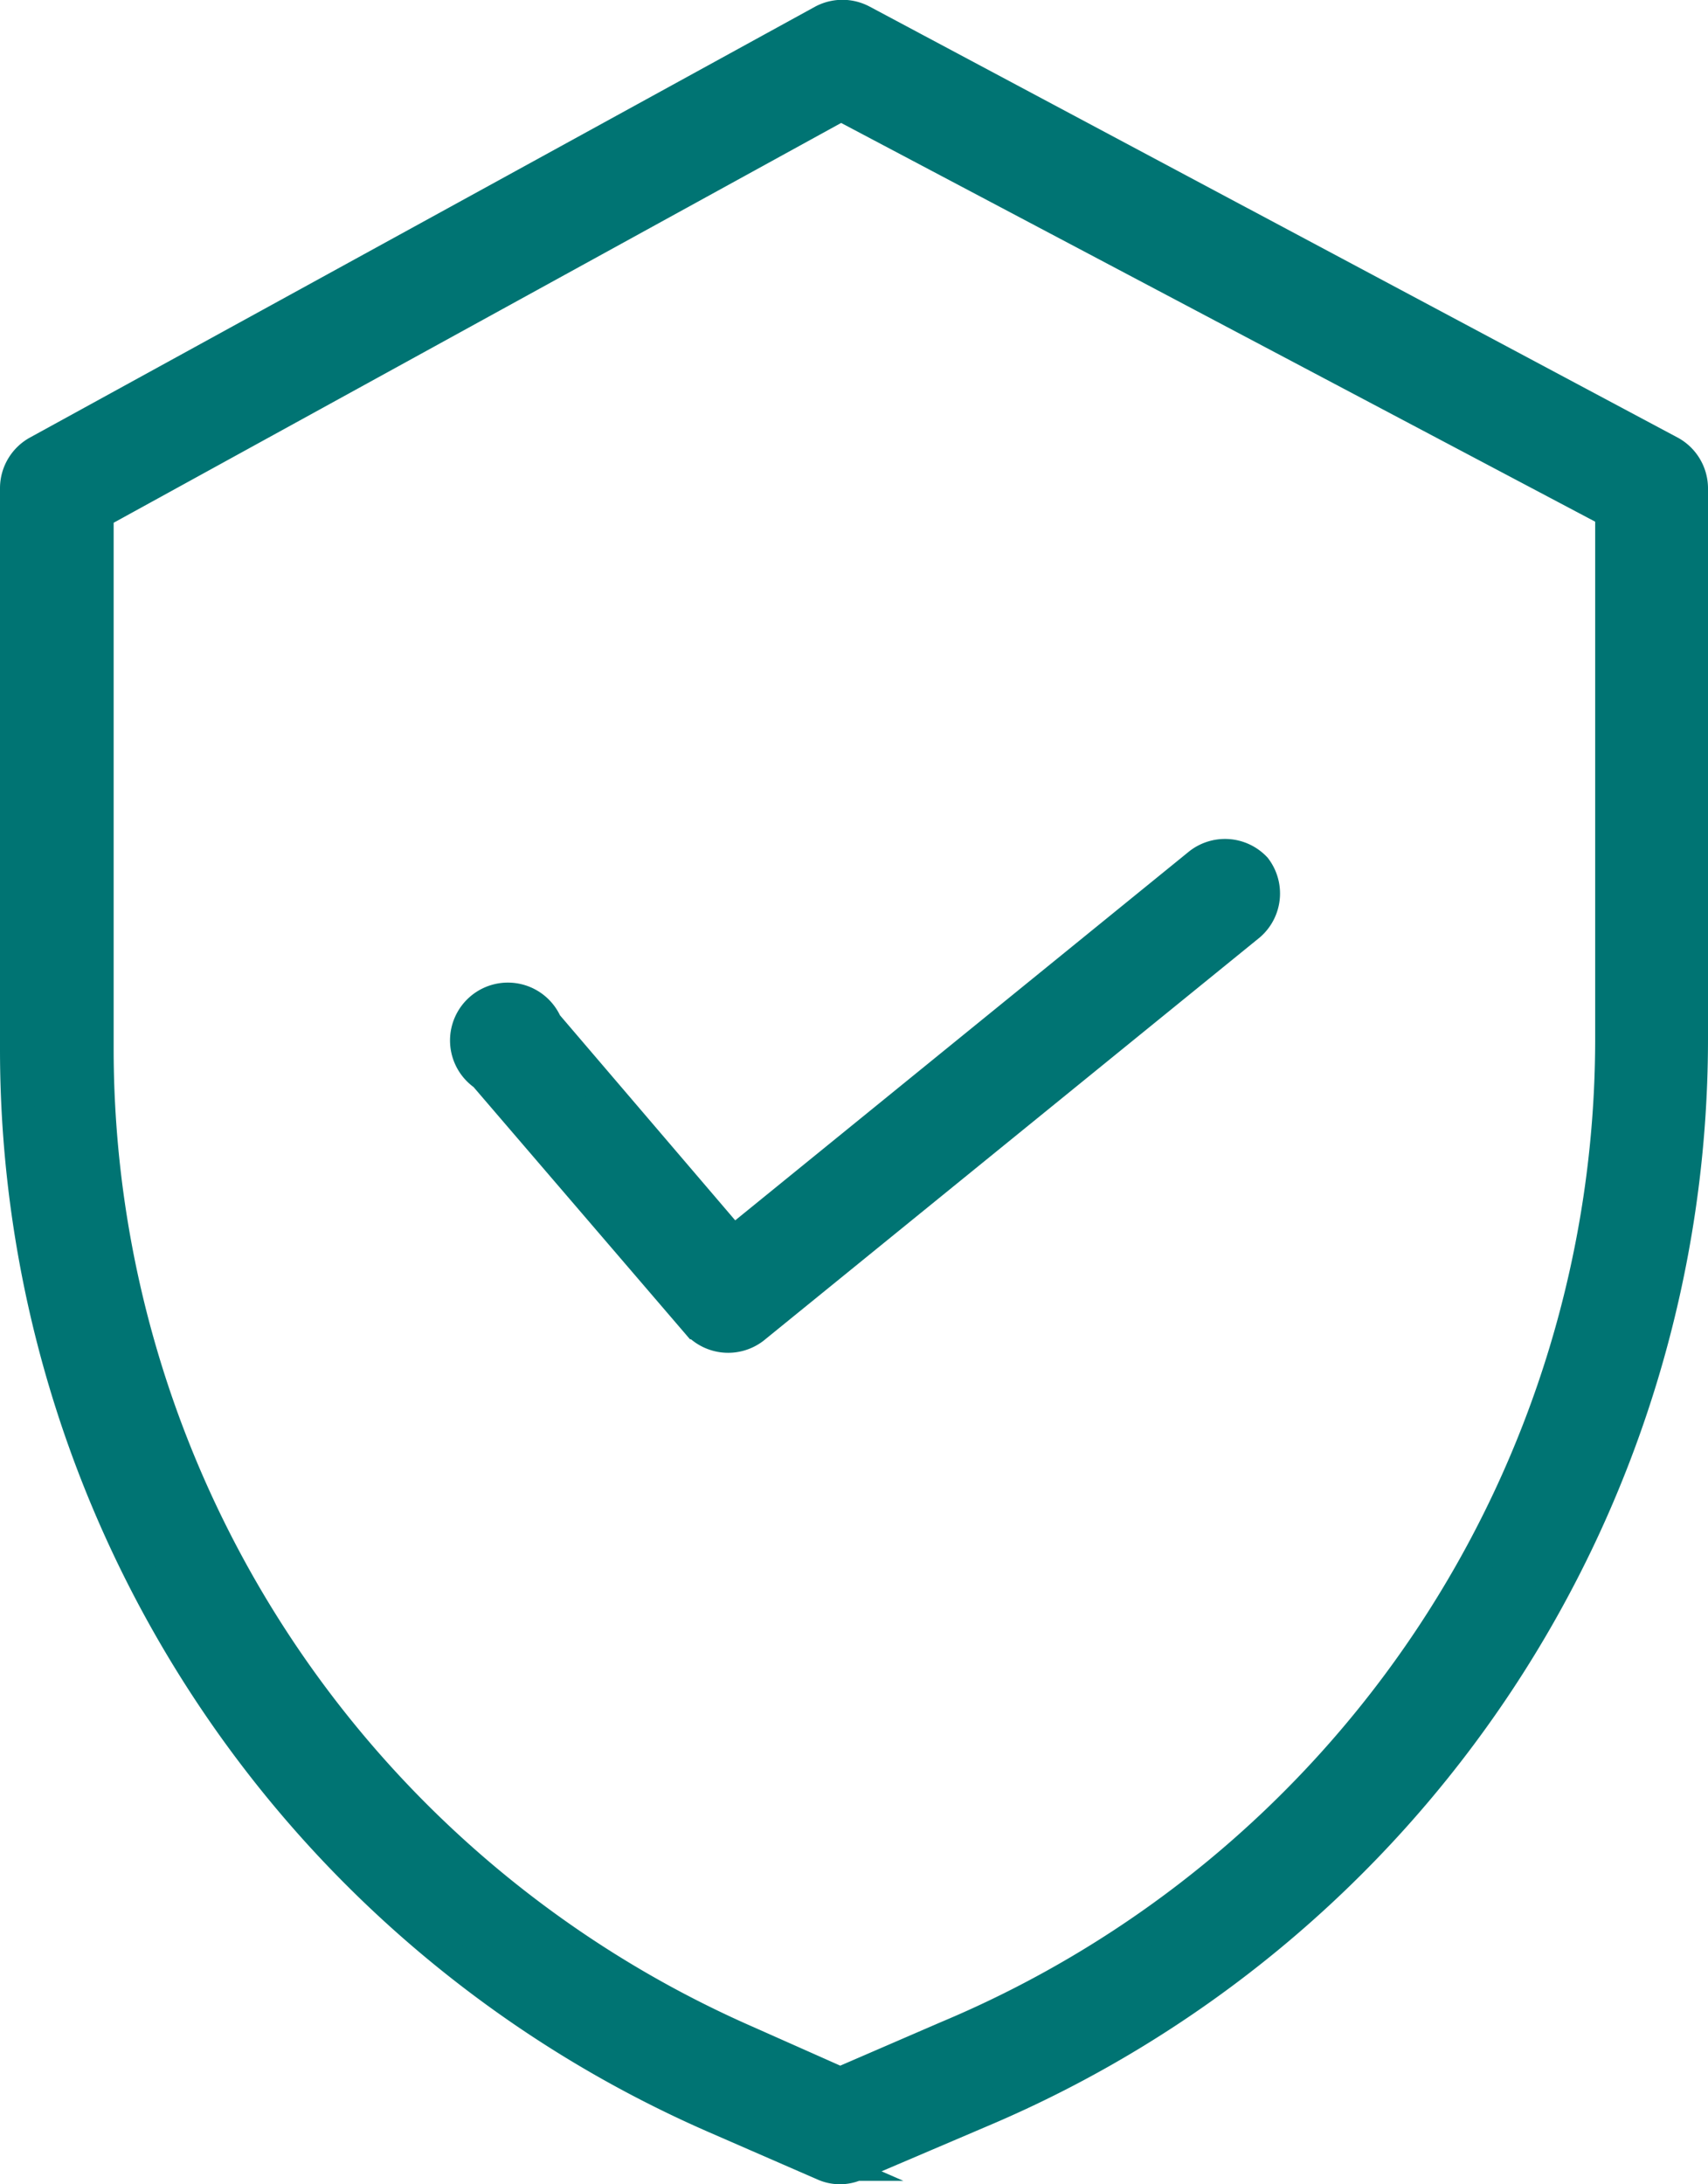
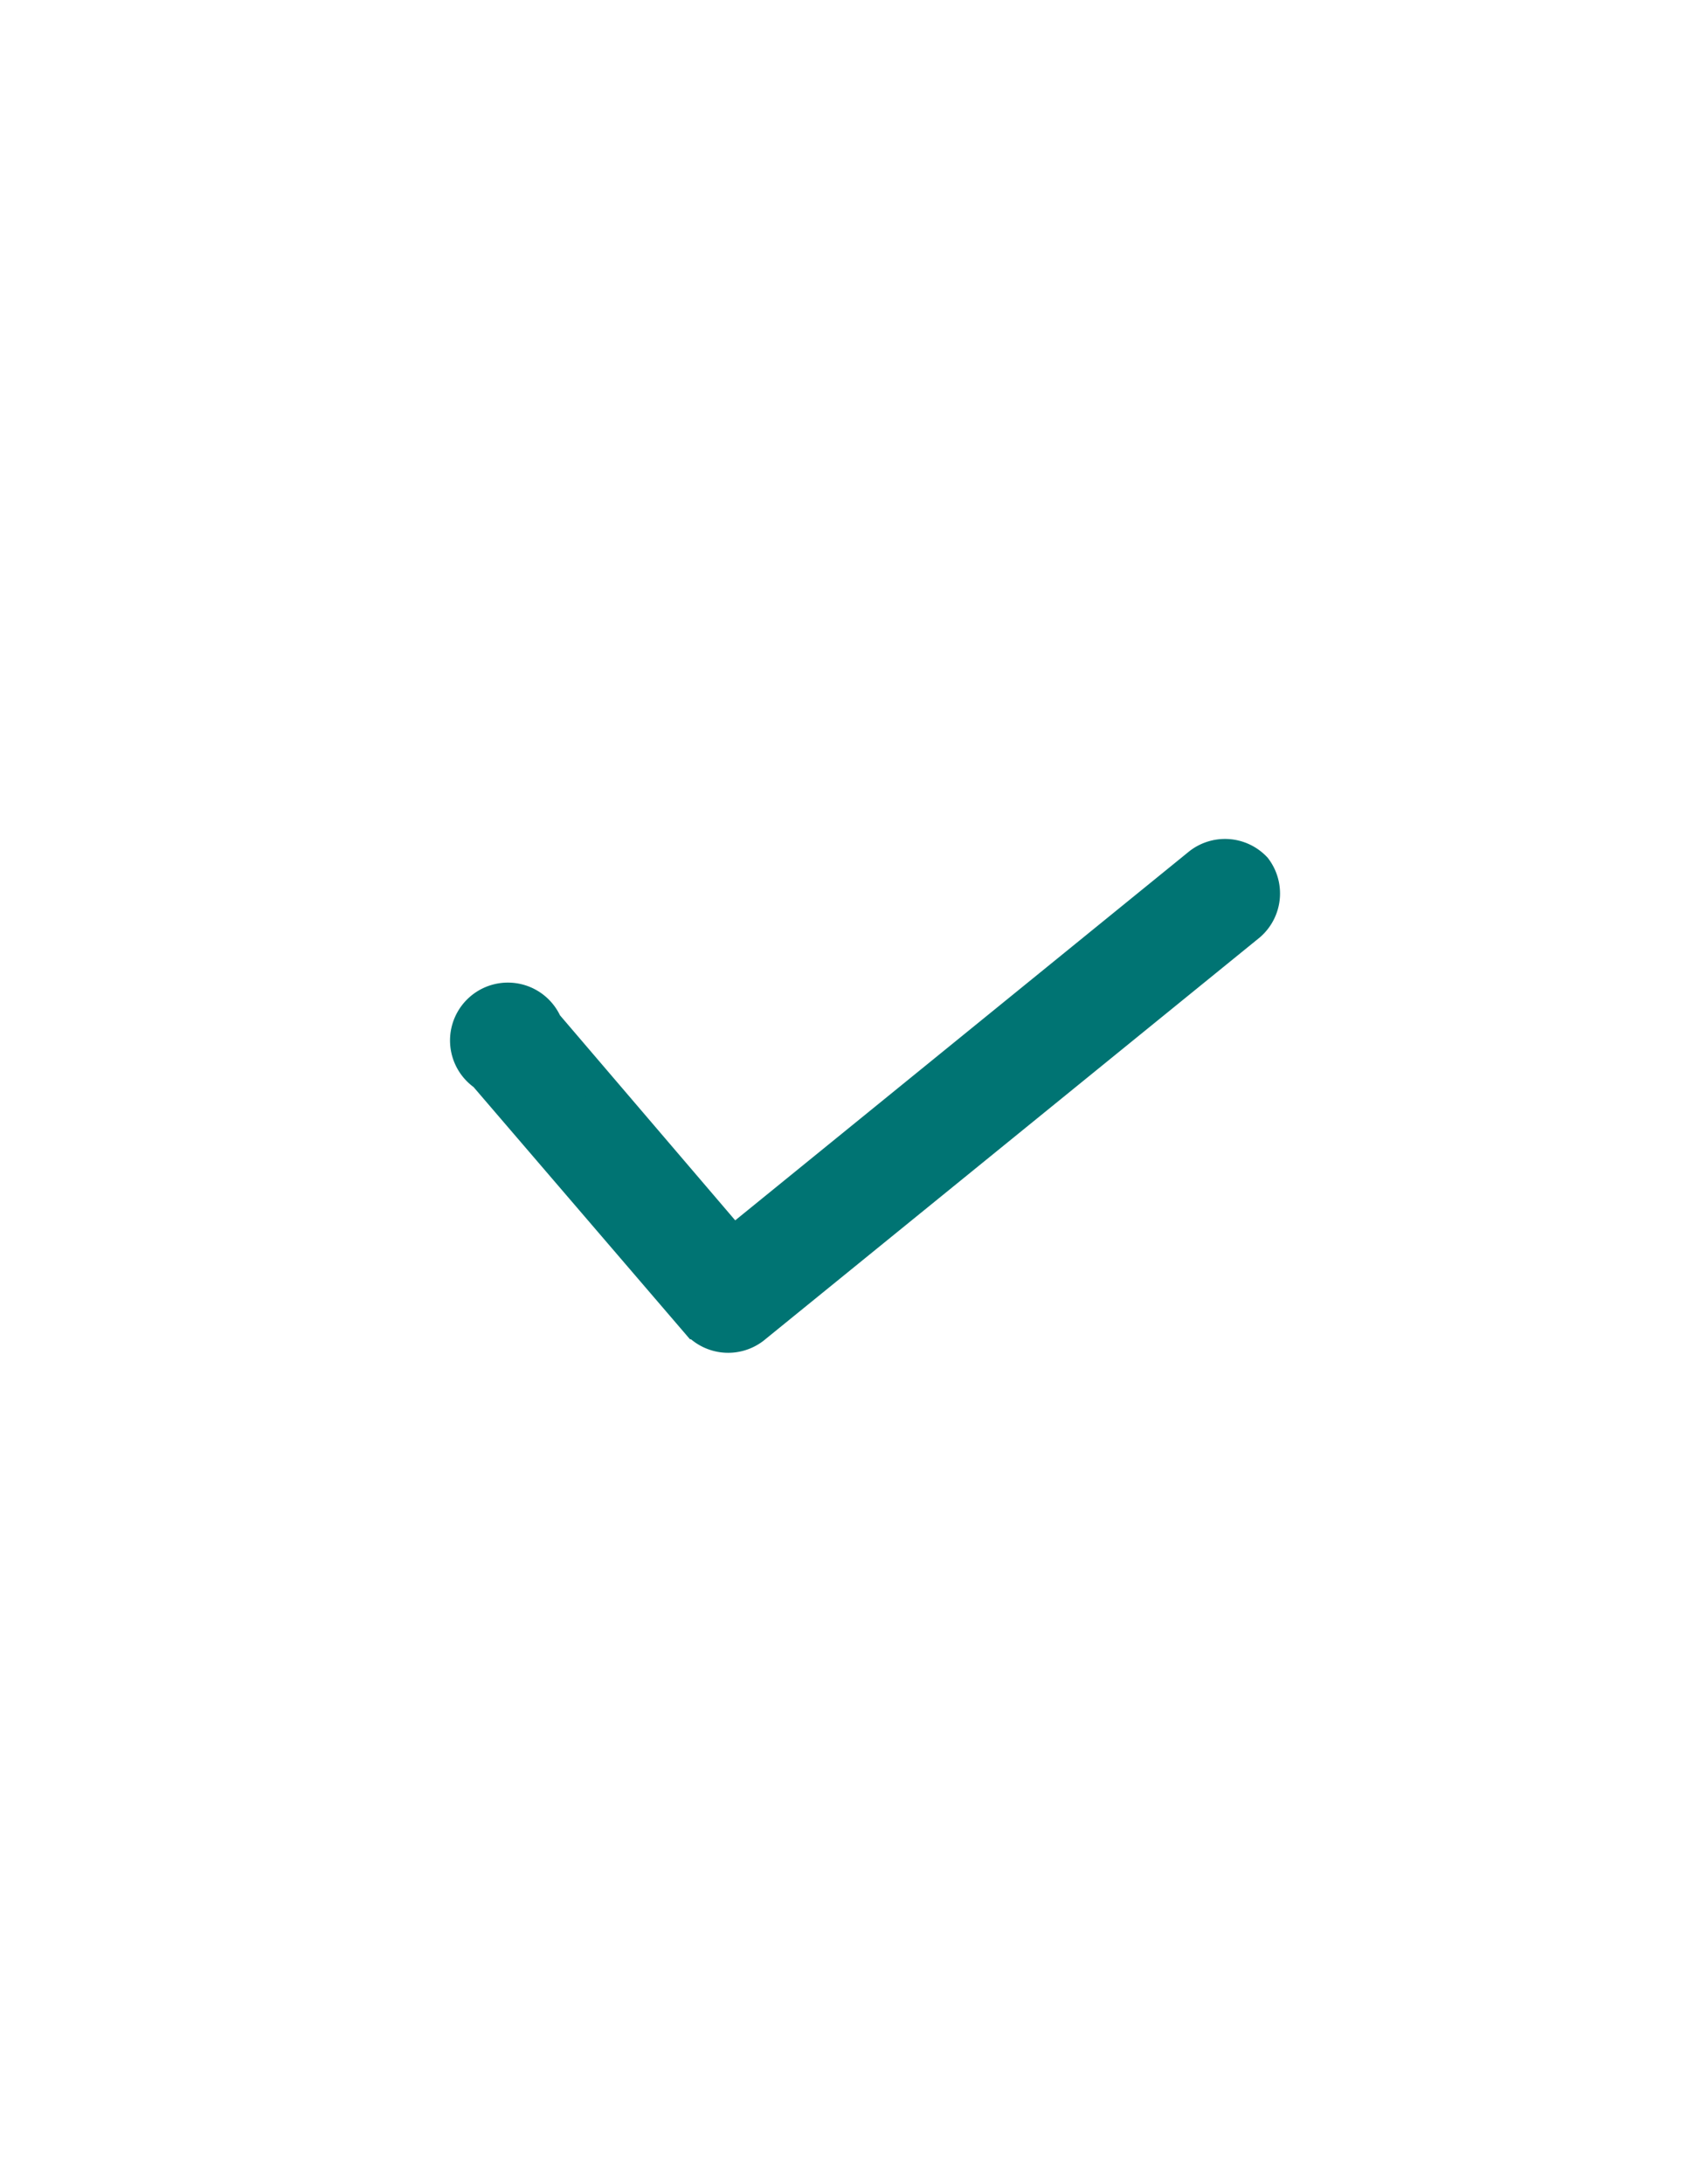
<svg xmlns="http://www.w3.org/2000/svg" viewBox="0 0 41.33 52.84">
  <defs>
    <style>.cls-1{fill:#007473;stroke:#007473;stroke-miterlimit:10;stroke-width:0.8px;}</style>
  </defs>
  <g data-sanitized-data-name="Layer 2" data-name="Layer 2" id="Layer_2">
    <g data-sanitized-data-name="Layer 1" data-name="Layer 1" id="Layer_1-2">
-       <path d="M40.41,10.94,20.85.51a1,1,0,0,0-.93,0L.91,10.94a1,1,0,0,0-.51.86V25.41a28.18,28.18,0,0,0,16.9,25.8l2.64,1.15a.94.94,0,0,0,.77,0l3-1.28A28.16,28.16,0,0,0,40.93,25.14V11.8A1,1,0,0,0,40.41,10.94ZM39,25.14A26.19,26.19,0,0,1,22.92,49.29h0l-2.59,1.12-2.25-1a26.24,26.24,0,0,1-15.73-24v-13l18-9.89L39,12.38Z" class="cls-1" />
      <path d="M13.21,24.78A1,1,0,1,0,11.73,26l5.15,6a1,1,0,0,0,1.35.12l12-9.75a1,1,0,0,0,.14-1.36A1,1,0,0,0,29,20.93L17.74,30.08Z" class="cls-1" />
    </g>
  </g>
</svg>